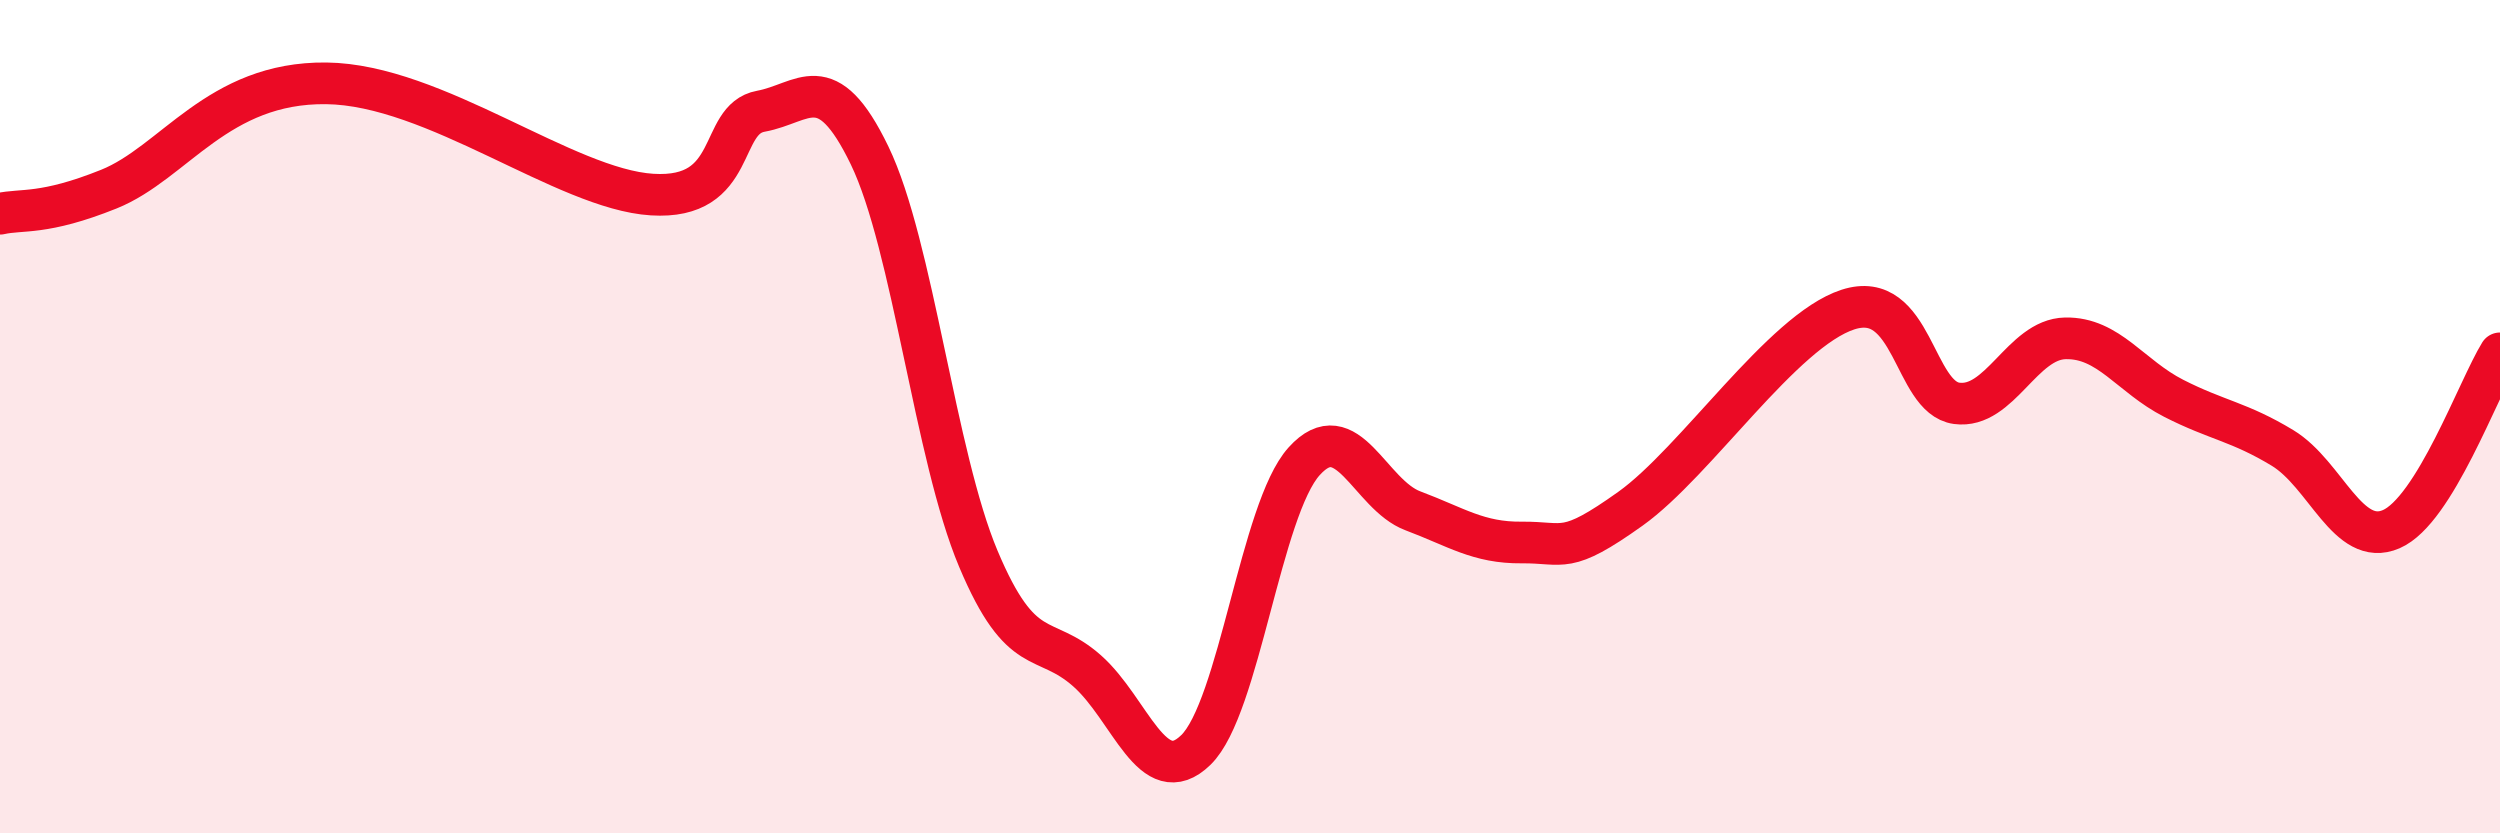
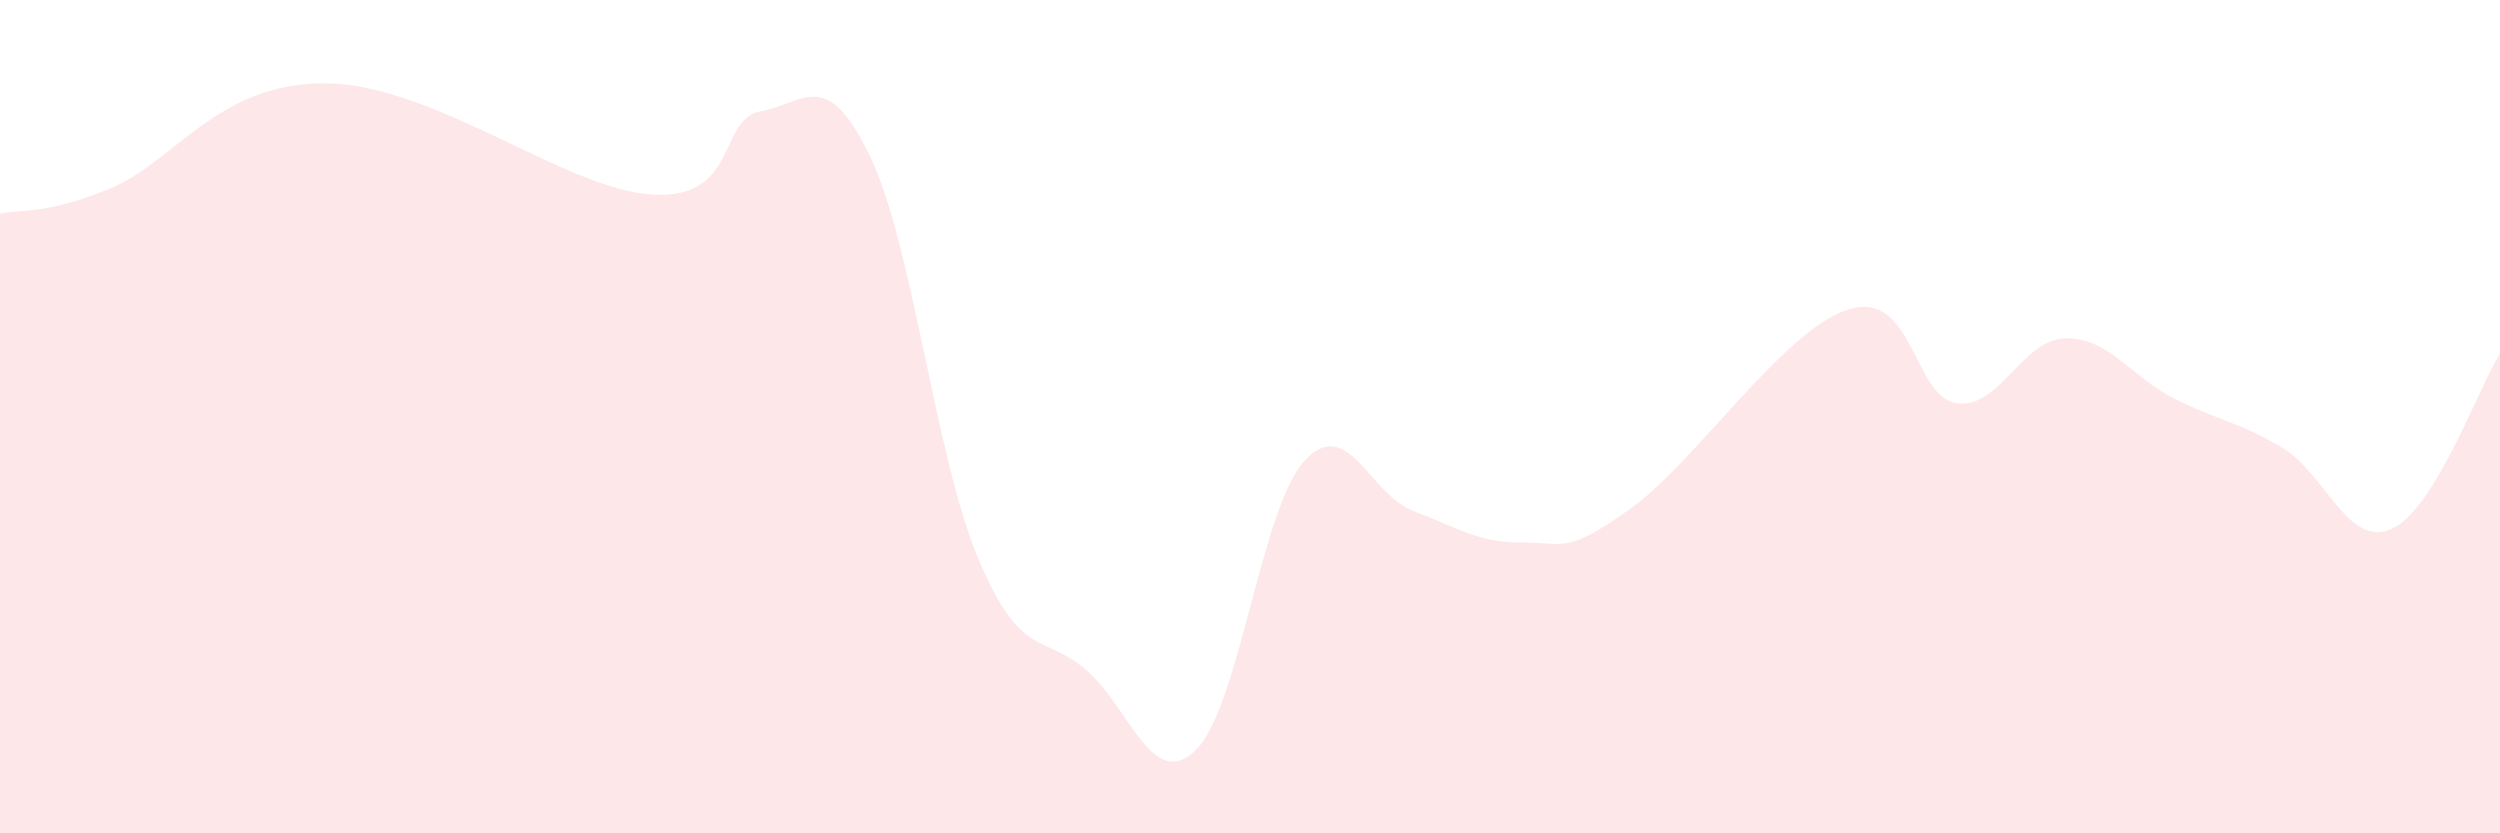
<svg xmlns="http://www.w3.org/2000/svg" width="60" height="20" viewBox="0 0 60 20">
  <path d="M 0,5.13 C 0.52,5.01 1.04,5.17 2.61,4.54 C 4.18,3.91 5.22,1.97 7.83,2 C 10.44,2.03 13.56,4.54 15.65,4.67 C 17.74,4.8 17.22,2.86 18.26,2.67 C 19.3,2.48 19.83,1.58 20.87,3.73 C 21.91,5.88 22.44,10.94 23.48,13.41 C 24.52,15.88 25.05,15.18 26.09,16.1 C 27.13,17.02 27.66,19.01 28.7,18 C 29.74,16.99 30.26,12.22 31.3,11.07 C 32.34,9.92 32.87,11.87 33.91,12.26 C 34.95,12.65 35.48,13.03 36.52,13.02 C 37.56,13.01 37.56,13.33 39.13,12.21 C 40.7,11.09 42.78,7.94 44.35,7.43 C 45.92,6.92 45.92,9.54 46.96,9.68 C 48,9.82 48.53,8.14 49.57,8.12 C 50.61,8.1 51.13,9.03 52.17,9.56 C 53.21,10.09 53.74,10.12 54.78,10.75 C 55.82,11.38 56.35,13.15 57.39,12.7 C 58.43,12.25 59.48,9.32 60,8.48L60 20L0 20Z" fill="#EB0A25" opacity="0.1" stroke-linecap="round" stroke-linejoin="round" />
-   <path d="M 0,5.13 C 0.52,5.01 1.04,5.17 2.61,4.54 C 4.18,3.91 5.22,1.97 7.83,2 C 10.44,2.03 13.56,4.54 15.65,4.67 C 17.74,4.8 17.22,2.86 18.26,2.67 C 19.3,2.48 19.83,1.58 20.87,3.73 C 21.91,5.88 22.44,10.94 23.48,13.41 C 24.52,15.88 25.05,15.18 26.09,16.1 C 27.13,17.02 27.66,19.01 28.7,18 C 29.74,16.99 30.26,12.22 31.3,11.07 C 32.34,9.92 32.87,11.87 33.91,12.26 C 34.95,12.65 35.48,13.03 36.52,13.02 C 37.56,13.01 37.56,13.33 39.13,12.21 C 40.7,11.09 42.78,7.94 44.35,7.43 C 45.92,6.92 45.92,9.54 46.96,9.68 C 48,9.82 48.53,8.14 49.57,8.12 C 50.61,8.1 51.13,9.03 52.17,9.56 C 53.21,10.09 53.74,10.12 54.78,10.75 C 55.82,11.38 56.35,13.15 57.39,12.7 C 58.43,12.25 59.48,9.32 60,8.48" stroke="#EB0A25" stroke-width="1" fill="none" stroke-linecap="round" stroke-linejoin="round" />
</svg>